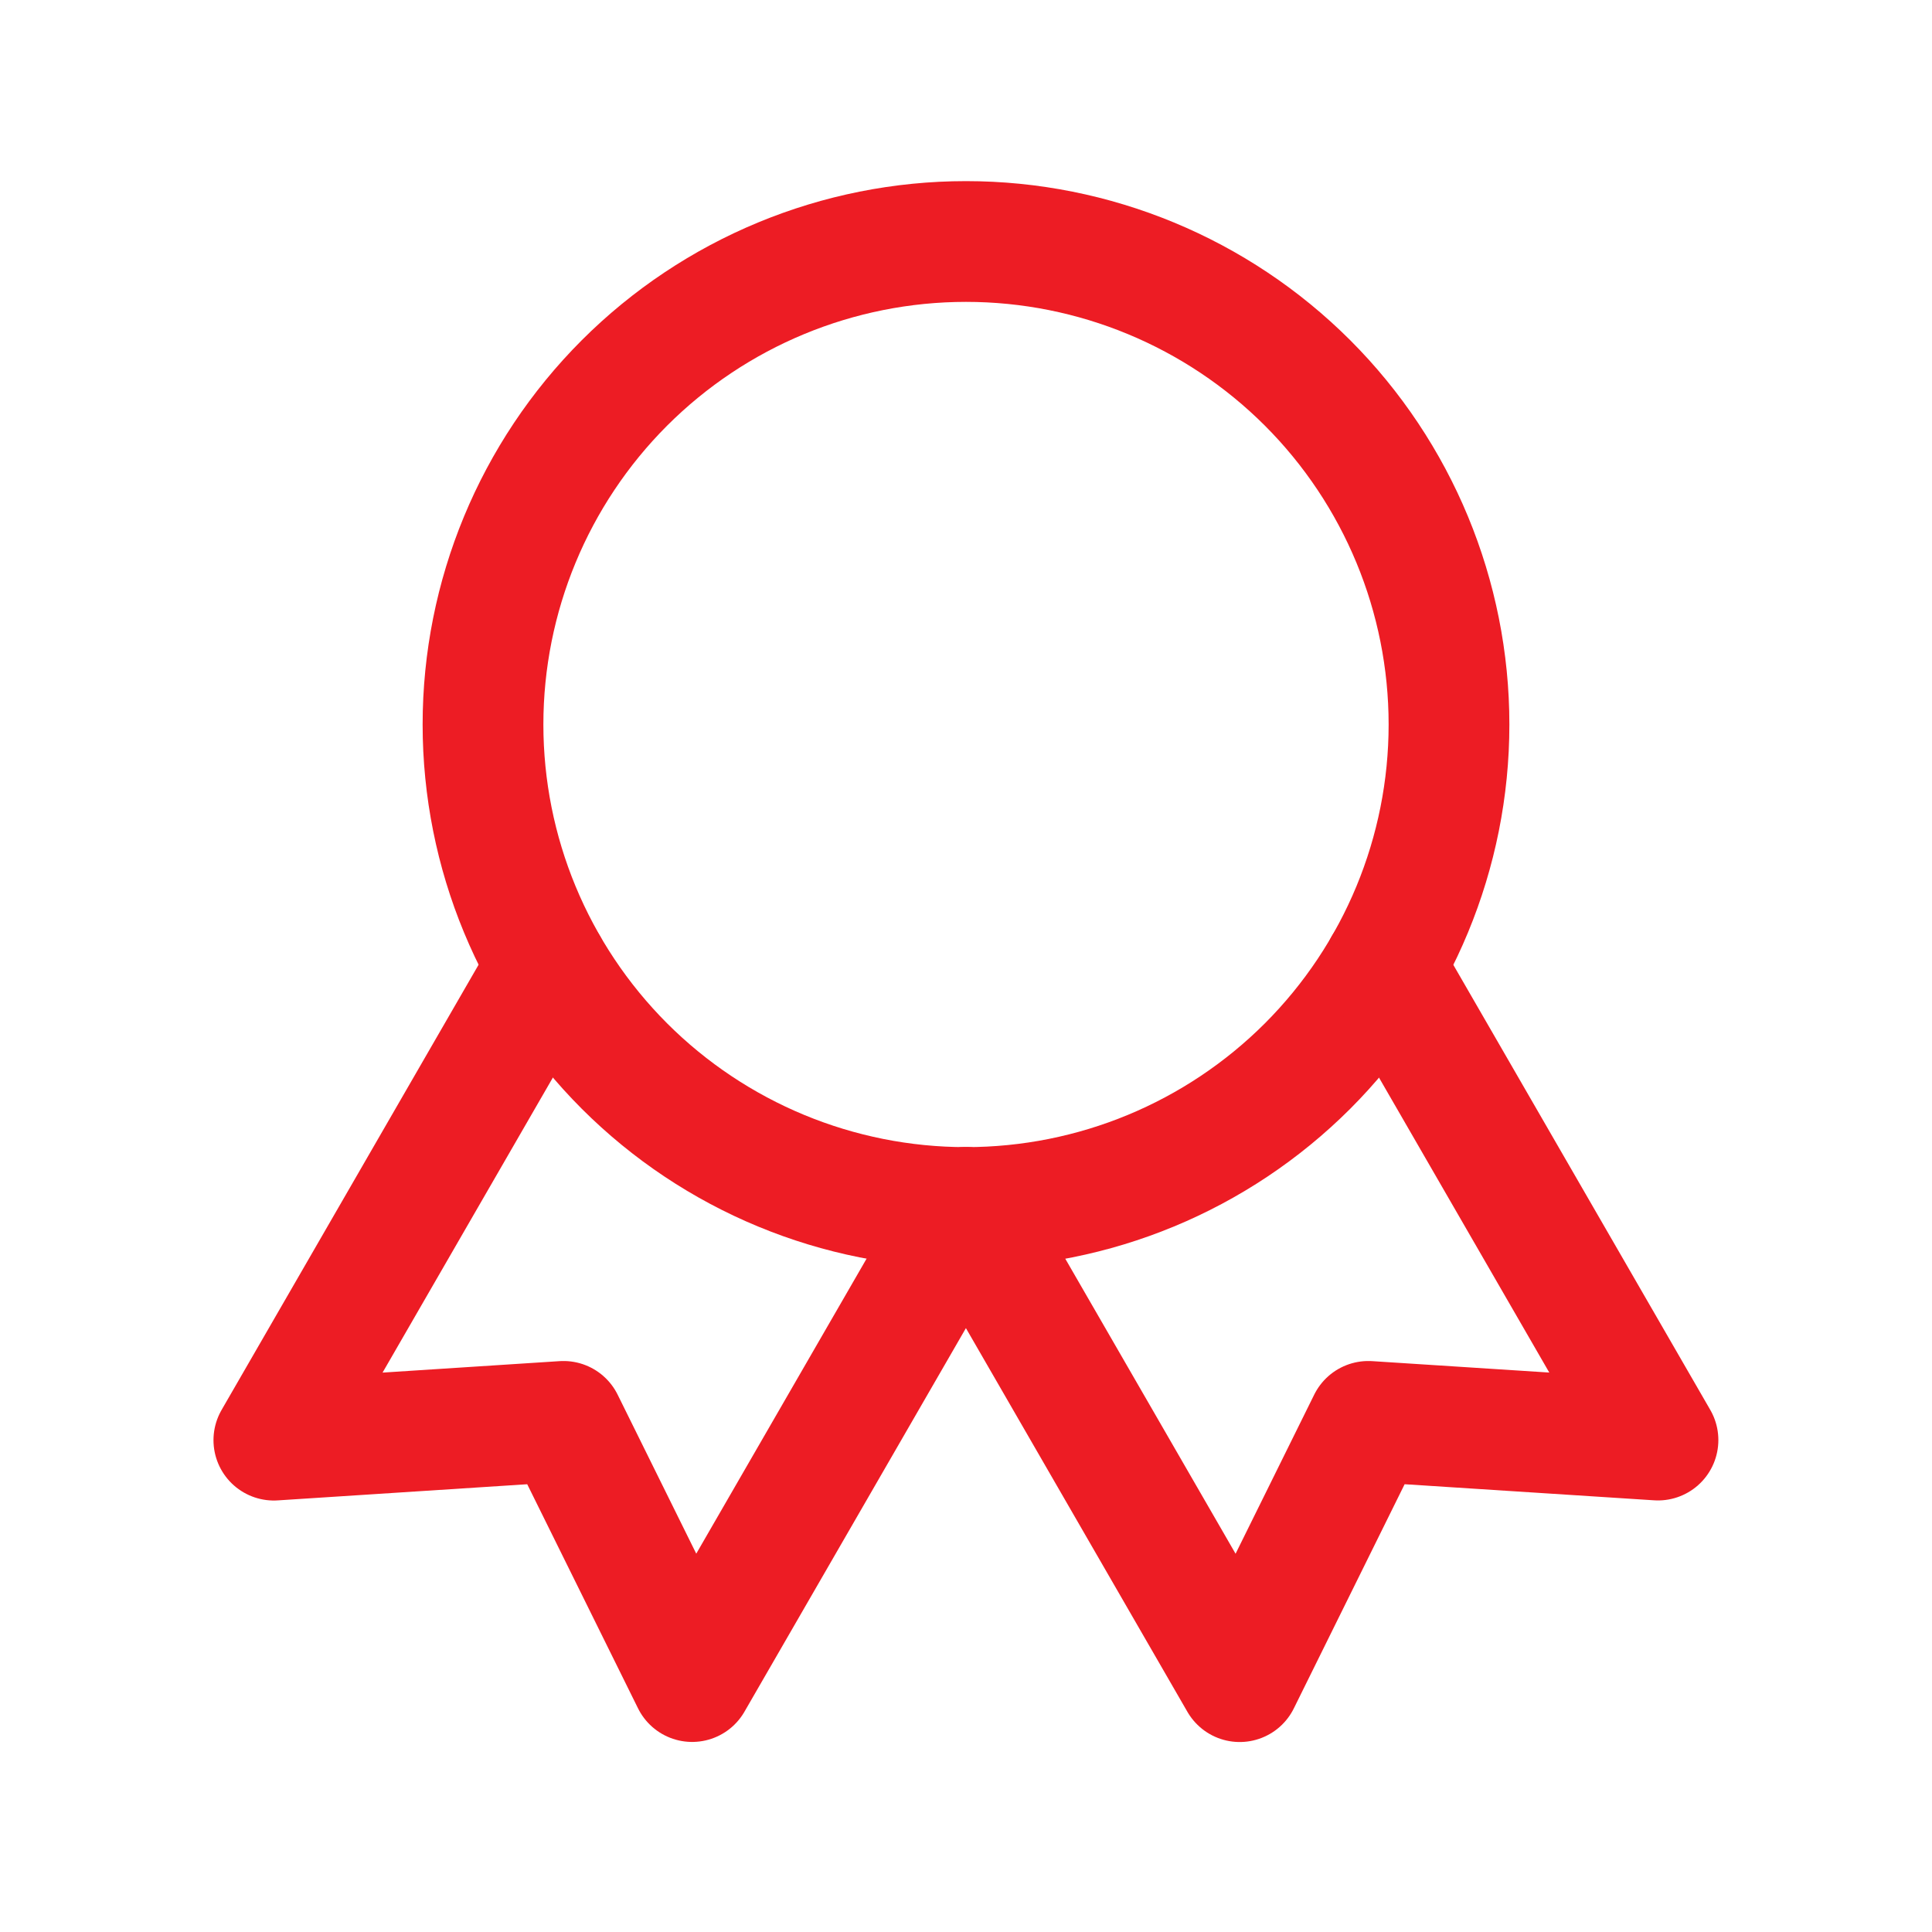
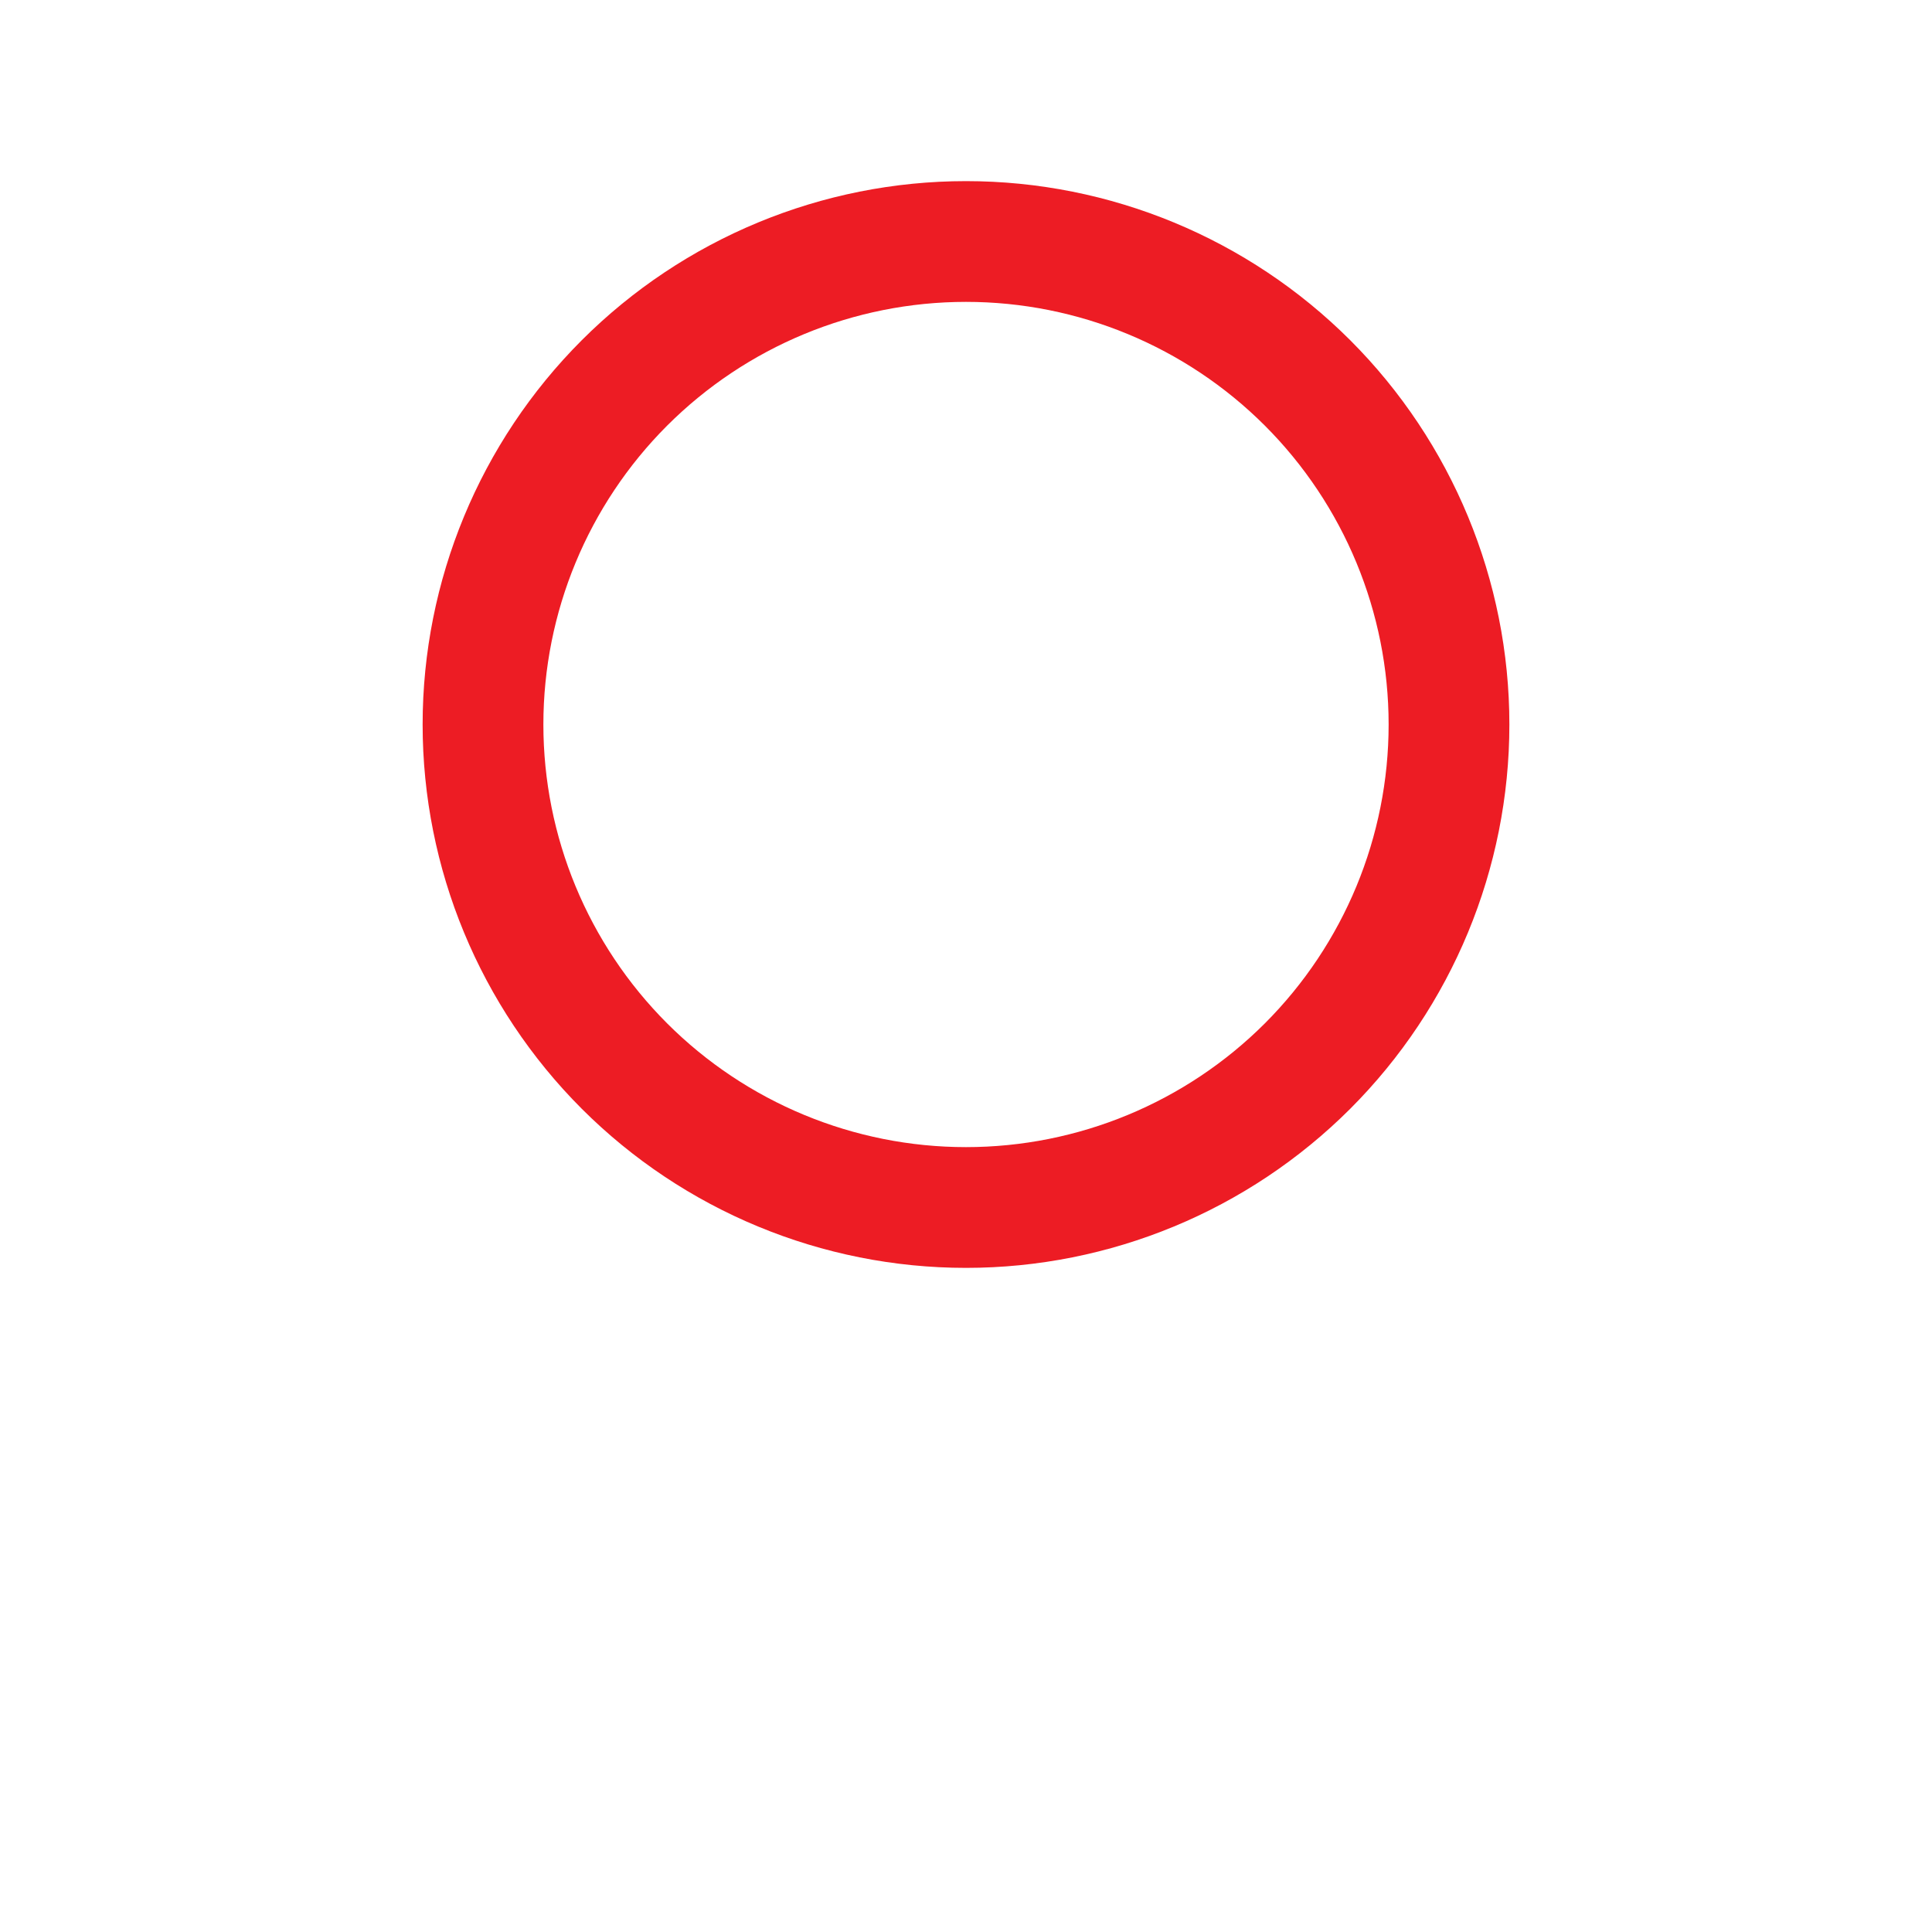
<svg xmlns="http://www.w3.org/2000/svg" width="24" height="24" viewBox="0 0 24 24" fill="none">
  <g clip-path="url(#clip0_817_2231)">
    <path d="M6 9C6 10.591 6.632 12.117 7.757 13.243C8.883 14.368 10.409 15 12 15C13.591 15 15.117 14.368 16.243 13.243C17.368 12.117 18 10.591 18 9C18 7.409 17.368 5.883 16.243 4.757C15.117 3.632 13.591 3 12 3C10.409 3 8.883 3.632 7.757 4.757C6.632 5.883 6 7.409 6 9Z" stroke="#ED1C24" stroke-width="1.5" stroke-linecap="round" stroke-linejoin="round" />
-     <path d="M12 15L15.4 20.89L16.998 17.657L20.596 17.889L17.196 12" stroke="#ED1C24" stroke-width="1.5" stroke-linecap="round" stroke-linejoin="round" />
-     <path d="M6.802 12L3.402 17.89L7 17.657L8.598 20.889L11.998 15" stroke="#ED1C24" stroke-width="1.5" stroke-linecap="round" stroke-linejoin="round" />
  </g>
  <defs>
    <clipPath id="clip0_817_2231">
      <rect width="24" height="24" fill="white" />
    </clipPath>
  </defs>
</svg>